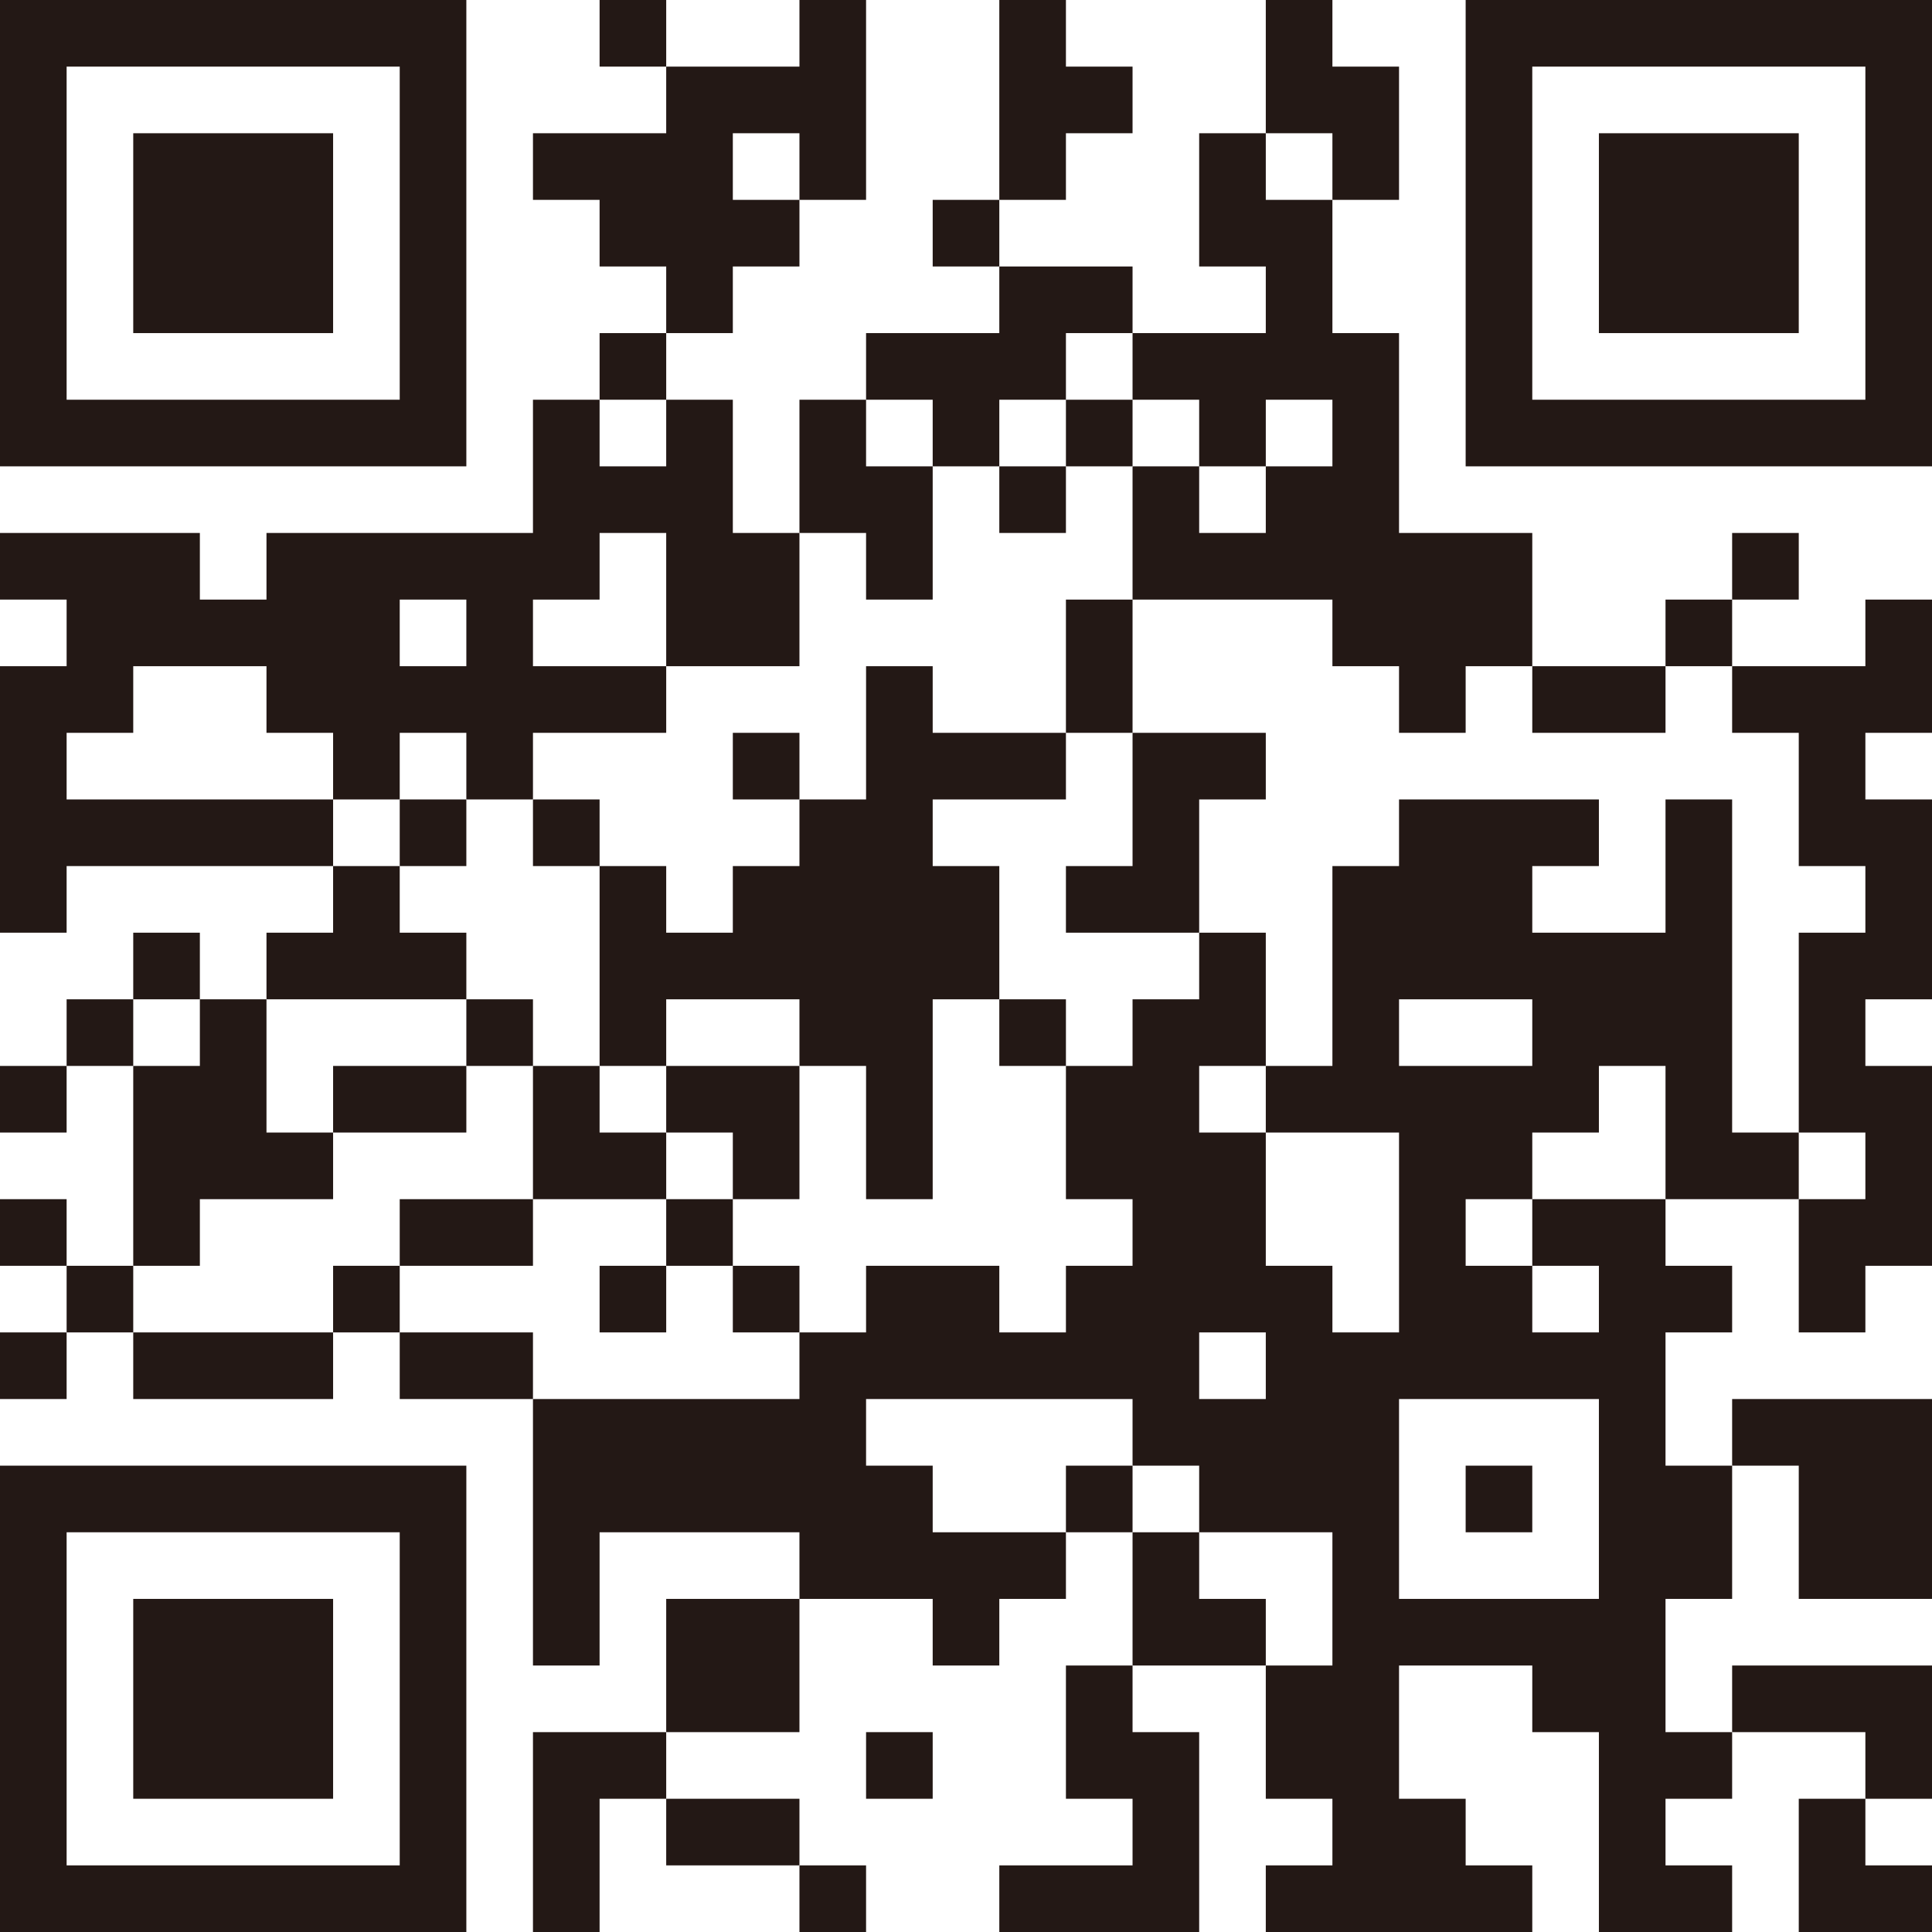
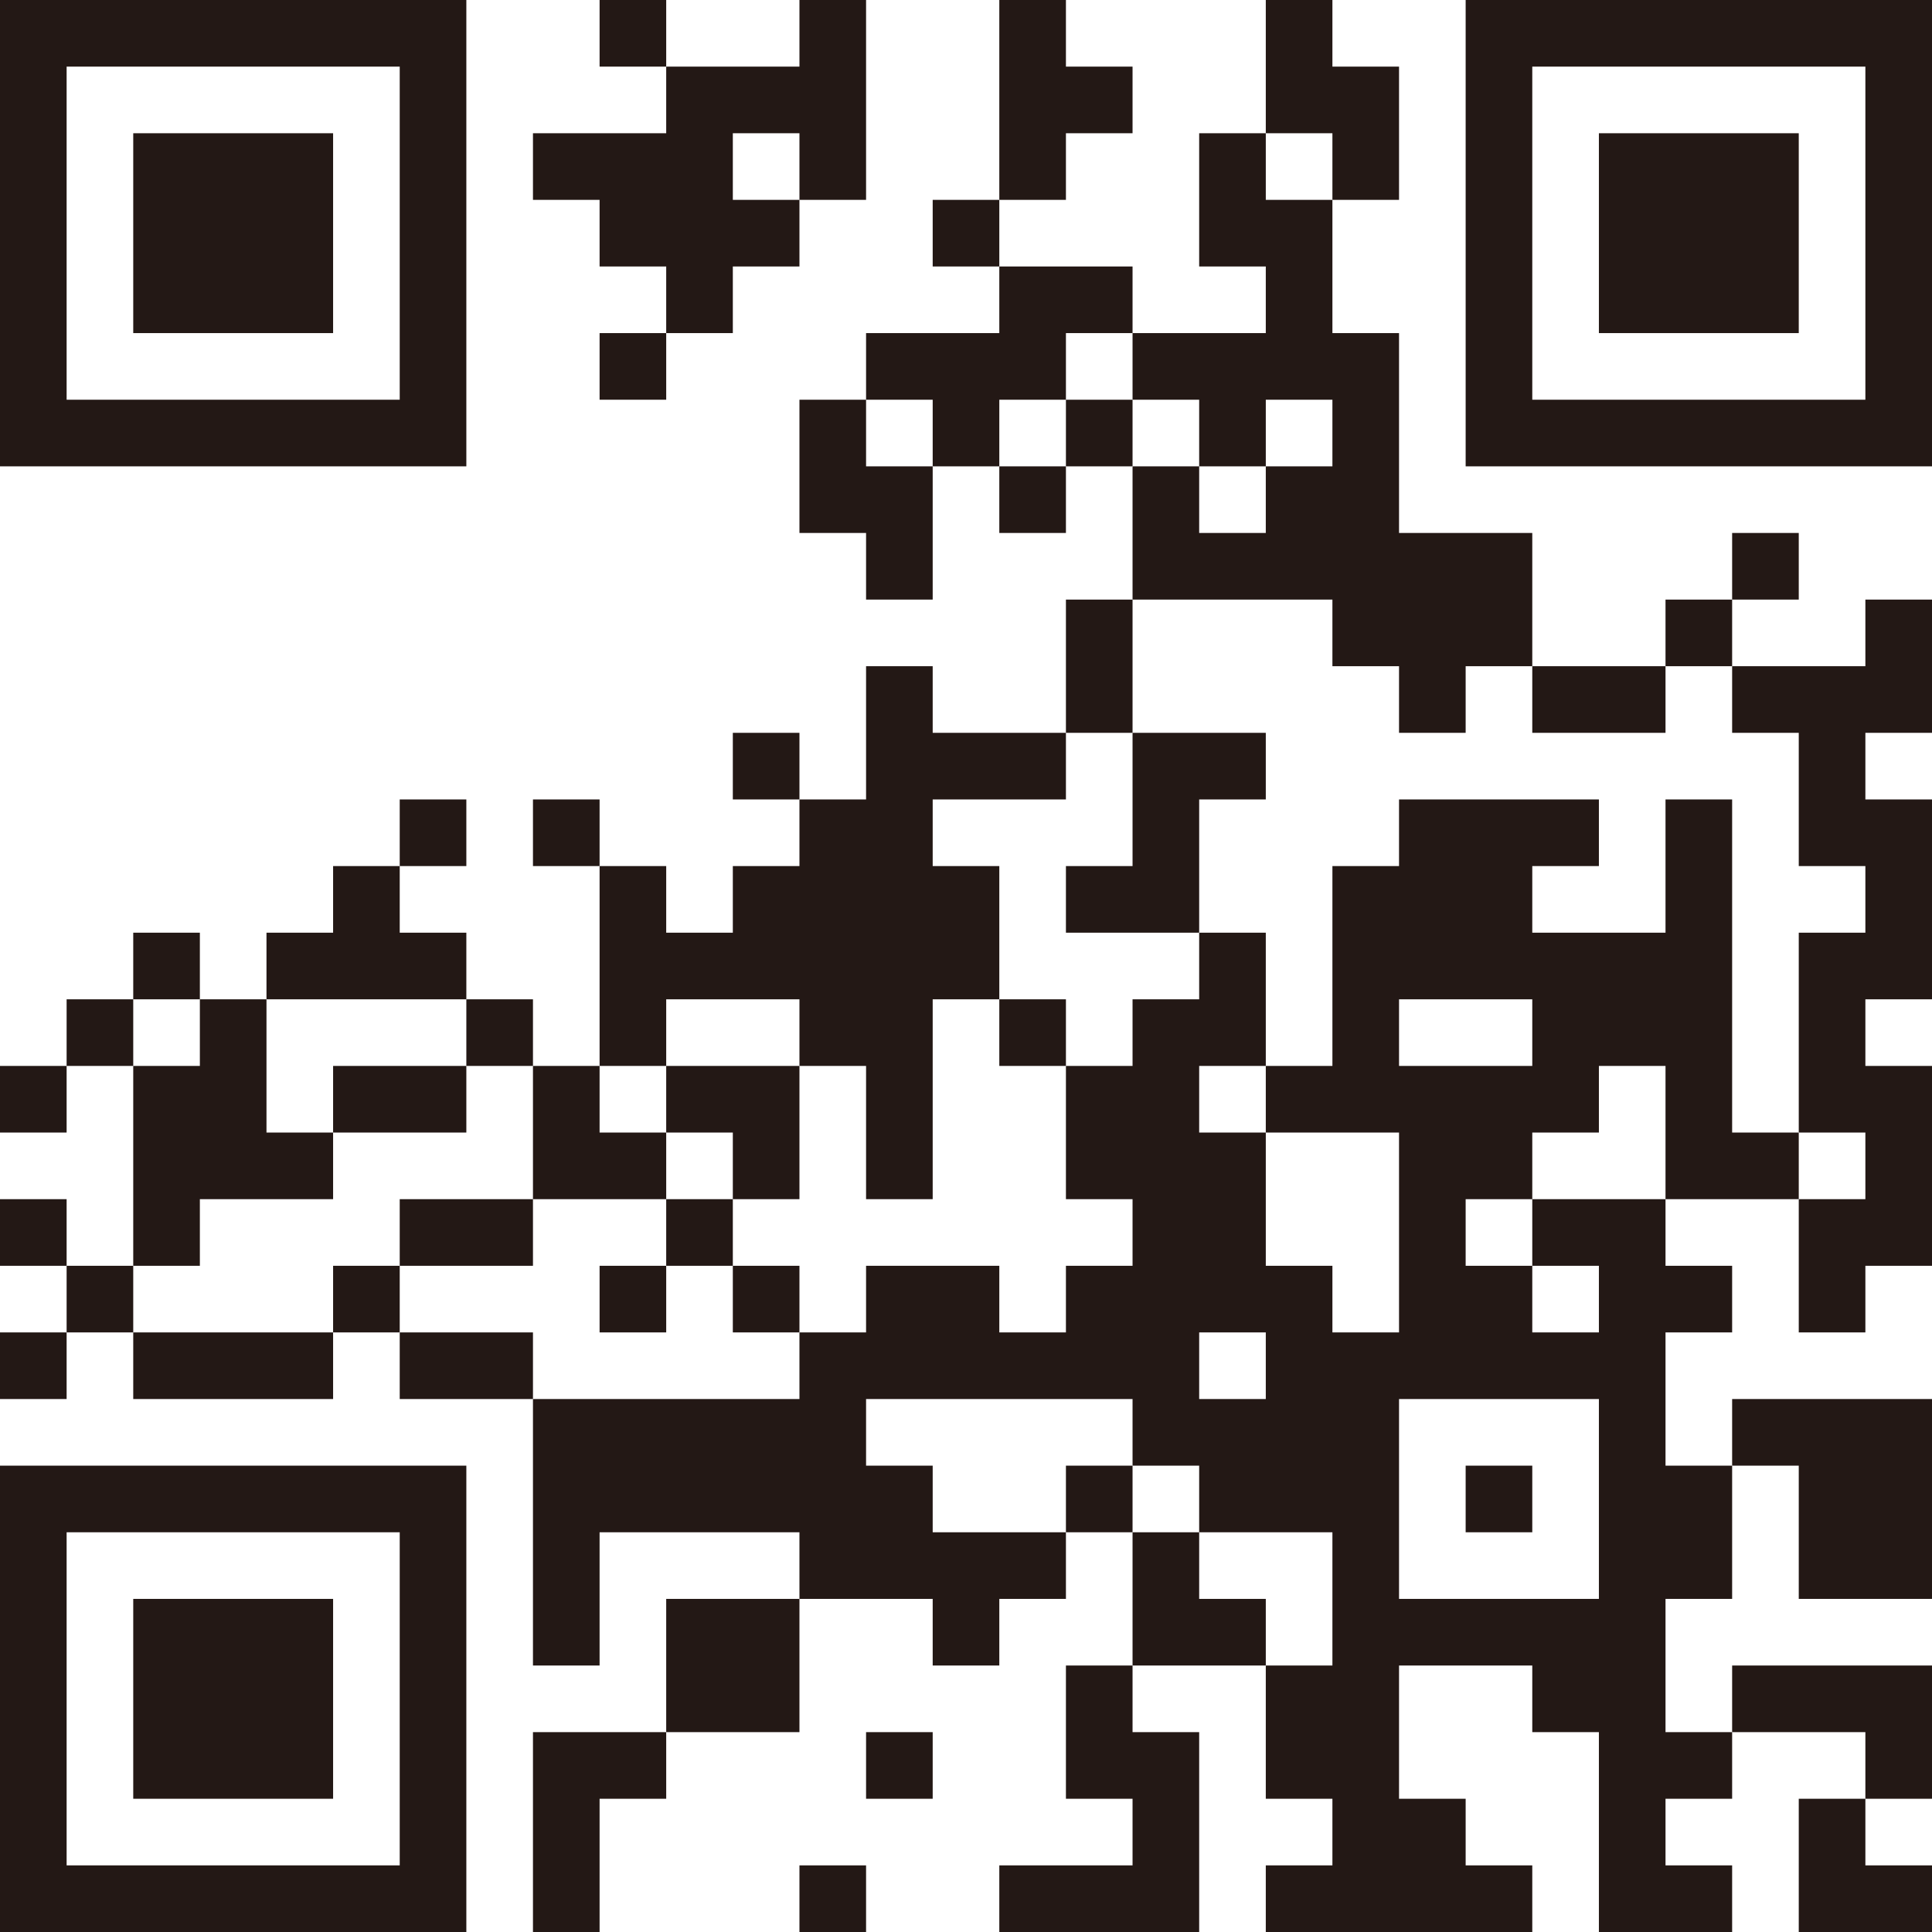
<svg xmlns="http://www.w3.org/2000/svg" id="_レイヤー_2" data-name="レイヤー 2" viewBox="0 0 87 87">
  <defs>
    <style>
      .cls-1 {
        fill: #231815;
        stroke-width: 0px;
      }
    </style>
  </defs>
  <g id="layer1">
    <g>
      <rect class="cls-1" x="27" width="3" height="3" />
      <path class="cls-1" d="M84,0h-18v21h21V0h-3ZM84,6v12h-15V3h15v3Z" />
      <polygon class="cls-1" points="48 6 51 6 51 3 48 3 48 0 45 0 45 3 45 6 45 9 48 9 48 6" />
      <polygon class="cls-1" points="60 9 63 9 63 6 63 3 60 3 60 0 57 0 57 3 57 6 60 6 60 9" />
      <polygon class="cls-1" points="75 6 72 6 72 9 72 12 72 15 75 15 78 15 81 15 81 12 81 9 81 6 78 6 75 6" />
      <rect class="cls-1" x="42" y="9" width="3" height="3" />
      <polygon class="cls-1" points="12 15 15 15 15 12 15 9 15 6 12 6 9 6 6 6 6 9 6 12 6 15 9 15 12 15" />
      <polygon class="cls-1" points="33 12 36 12 36 9 33 9 33 6 36 6 36 9 39 9 39 6 39 3 39 0 36 0 36 3 33 3 30 3 30 6 27 6 24 6 24 9 27 9 27 12 30 12 30 15 33 15 33 12" />
      <rect class="cls-1" x="27" y="15" width="3" height="3" />
      <polygon class="cls-1" points="54 18 54 21 57 21 57 18 60 18 60 21 57 21 57 24 54 24 54 21 51 21 51 24 51 27 54 27 57 27 60 27 60 30 63 30 63 33 66 33 66 30 69 30 69 27 69 24 66 24 63 24 63 21 63 18 63 15 60 15 60 12 60 9 57 9 57 6 54 6 54 9 54 12 57 12 57 15 54 15 51 15 51 18 54 18" />
      <path class="cls-1" d="M6,21h15V0H0v21h6ZM3,15V3h15v15H3v-3Z" />
      <polygon class="cls-1" points="42 21 45 21 45 18 48 18 48 15 51 15 51 12 48 12 45 12 45 15 42 15 39 15 39 18 42 18 42 21" />
      <rect class="cls-1" x="48" y="18" width="3" height="3" />
      <rect class="cls-1" x="45" y="21" width="3" height="3" />
      <polygon class="cls-1" points="39 27 42 27 42 24 42 21 39 21 39 18 36 18 36 21 36 24 39 24 39 27" />
      <rect class="cls-1" x="78" y="24" width="3" height="3" />
      <rect class="cls-1" x="75" y="27" width="3" height="3" />
      <polygon class="cls-1" points="84 30 81 30 78 30 78 33 81 33 81 36 81 39 84 39 84 42 81 42 81 45 81 48 81 51 84 51 84 54 81 54 81 57 81 60 84 60 84 57 87 57 87 54 87 51 87 48 84 48 84 45 87 45 87 42 87 39 87 36 84 36 84 33 87 33 87 30 87 27 84 27 84 30" />
      <polygon class="cls-1" points="51 30 51 27 48 27 48 30 48 33 51 33 51 30" />
      <polygon class="cls-1" points="72 33 75 33 75 30 72 30 69 30 69 33 72 33" />
      <rect class="cls-1" x="33" y="33" width="3" height="3" />
-       <path class="cls-1" d="M12,36H3v-3h3v-3h6v3h3v3h3v-3h3v3h3v-3h6v-3h-6v-3h3v-3h3v6h6v-6h-3v-6h-3v3h-3v-3h-3v6h-12v3h-3v-3H0v3h3v3H0v12h3v-3h12v-3h-3ZM21,27v3h-3v-3h3Z" />
      <rect class="cls-1" x="18" y="36" width="3" height="3" />
      <rect class="cls-1" x="24" y="36" width="3" height="3" />
      <polygon class="cls-1" points="54 36 57 36 57 33 54 33 51 33 51 36 51 39 48 39 48 42 51 42 54 42 54 39 54 36" />
      <rect class="cls-1" x="6" y="42" width="3" height="3" />
      <polygon class="cls-1" points="18 45 21 45 21 42 18 42 18 39 15 39 15 42 12 42 12 45 15 45 18 45" />
      <polygon class="cls-1" points="27 45 27 48 30 48 30 45 33 45 36 45 36 48 39 48 39 51 39 54 42 54 42 51 42 48 42 45 45 45 45 42 45 39 42 39 42 36 45 36 48 36 48 33 45 33 42 33 42 30 39 30 39 33 39 36 36 36 36 39 33 39 33 42 30 42 30 39 27 39 27 42 27 45" />
      <rect class="cls-1" x="3" y="45" width="3" height="3" />
      <rect class="cls-1" x="21" y="45" width="3" height="3" />
      <rect class="cls-1" x="45" y="45" width="3" height="3" />
      <rect class="cls-1" y="48" width="3" height="3" />
      <polygon class="cls-1" points="15 48 15 51 18 51 21 51 21 48 18 48 15 48" />
      <polygon class="cls-1" points="30 48 30 51 33 51 33 54 36 54 36 51 36 48 33 48 30 48" />
      <polygon class="cls-1" points="27 51 27 48 24 48 24 51 24 54 27 54 30 54 30 51 27 51" />
      <path class="cls-1" d="M78,51v-15h-3v6h-6v-3h3v-3h-9v3h-3v9h-3v3h6v9h-3v-3h-3v-6h-3v-3h3v-6h-3v3h-3v3h-3v6h3v3h-3v3h-3v-3h-6v3h-3v3h-12v12h3v-6h9v3h6v3h3v-3h3v-3h-6v-3h-3v-3h12v3h3v3h6v6h-3v6h3v3h-3v3h12v-3h-3v-3h-3v-6h6v3h3v9h6v-3h-3v-3h3v-3h-3v-6h3v-6h-3v-6h3v-3h-3v-3h-6v3h3v3h-3v-3h-3v-3h3v-3h3v-3h3v6h6v-3h-3ZM54,60h3v3h-3v-3ZM72,63v9h-9v-9h9ZM66,48h-3v-3h6v3h-3Z" />
      <rect class="cls-1" y="54" width="3" height="3" />
      <polygon class="cls-1" points="9 54 12 54 15 54 15 51 12 51 12 48 12 45 9 45 9 48 6 48 6 51 6 54 6 57 9 57 9 54" />
      <polygon class="cls-1" points="18 54 18 57 21 57 24 57 24 54 21 54 18 54" />
      <rect class="cls-1" x="30" y="54" width="3" height="3" />
      <rect class="cls-1" x="3" y="57" width="3" height="3" />
      <rect class="cls-1" x="15" y="57" width="3" height="3" />
      <rect class="cls-1" x="27" y="57" width="3" height="3" />
      <rect class="cls-1" x="33" y="57" width="3" height="3" />
      <rect class="cls-1" y="60" width="3" height="3" />
      <polygon class="cls-1" points="9 60 6 60 6 63 9 63 12 63 15 63 15 60 12 60 9 60" />
      <polygon class="cls-1" points="21 60 18 60 18 63 21 63 24 63 24 60 21 60" />
      <path class="cls-1" d="M15,66H0v21h21v-21h-6ZM18,72v12H3v-15h15v3Z" />
      <rect class="cls-1" x="48" y="66" width="3" height="3" />
      <rect class="cls-1" x="66" y="66" width="3" height="3" />
      <polygon class="cls-1" points="81 69 81 72 84 72 87 72 87 69 87 66 87 63 84 63 81 63 78 63 78 66 81 66 81 69" />
      <polygon class="cls-1" points="9 72 6 72 6 75 6 78 6 81 9 81 12 81 15 81 15 78 15 75 15 72 12 72 9 72" />
      <polygon class="cls-1" points="30 72 30 75 30 78 33 78 36 78 36 75 36 72 33 72 30 72" />
      <polygon class="cls-1" points="54 72 54 69 51 69 51 72 51 75 54 75 57 75 57 72 54 72" />
      <polygon class="cls-1" points="48 78 48 81 51 81 51 84 48 84 45 84 45 87 48 87 51 87 54 87 54 84 54 81 54 78 51 78 51 75 48 75 48 78" />
      <polygon class="cls-1" points="84 78 84 81 87 81 87 78 87 75 84 75 81 75 78 75 78 78 81 78 84 78" />
      <polygon class="cls-1" points="24 78 24 81 24 84 24 87 27 87 27 84 27 81 30 81 30 78 27 78 24 78" />
      <rect class="cls-1" x="39" y="78" width="3" height="3" />
-       <polygon class="cls-1" points="33 84 36 84 36 81 33 81 30 81 30 84 33 84" />
      <polygon class="cls-1" points="81 84 81 87 84 87 87 87 87 84 84 84 84 81 81 81 81 84" />
      <rect class="cls-1" x="36" y="84" width="3" height="3" />
    </g>
  </g>
</svg>